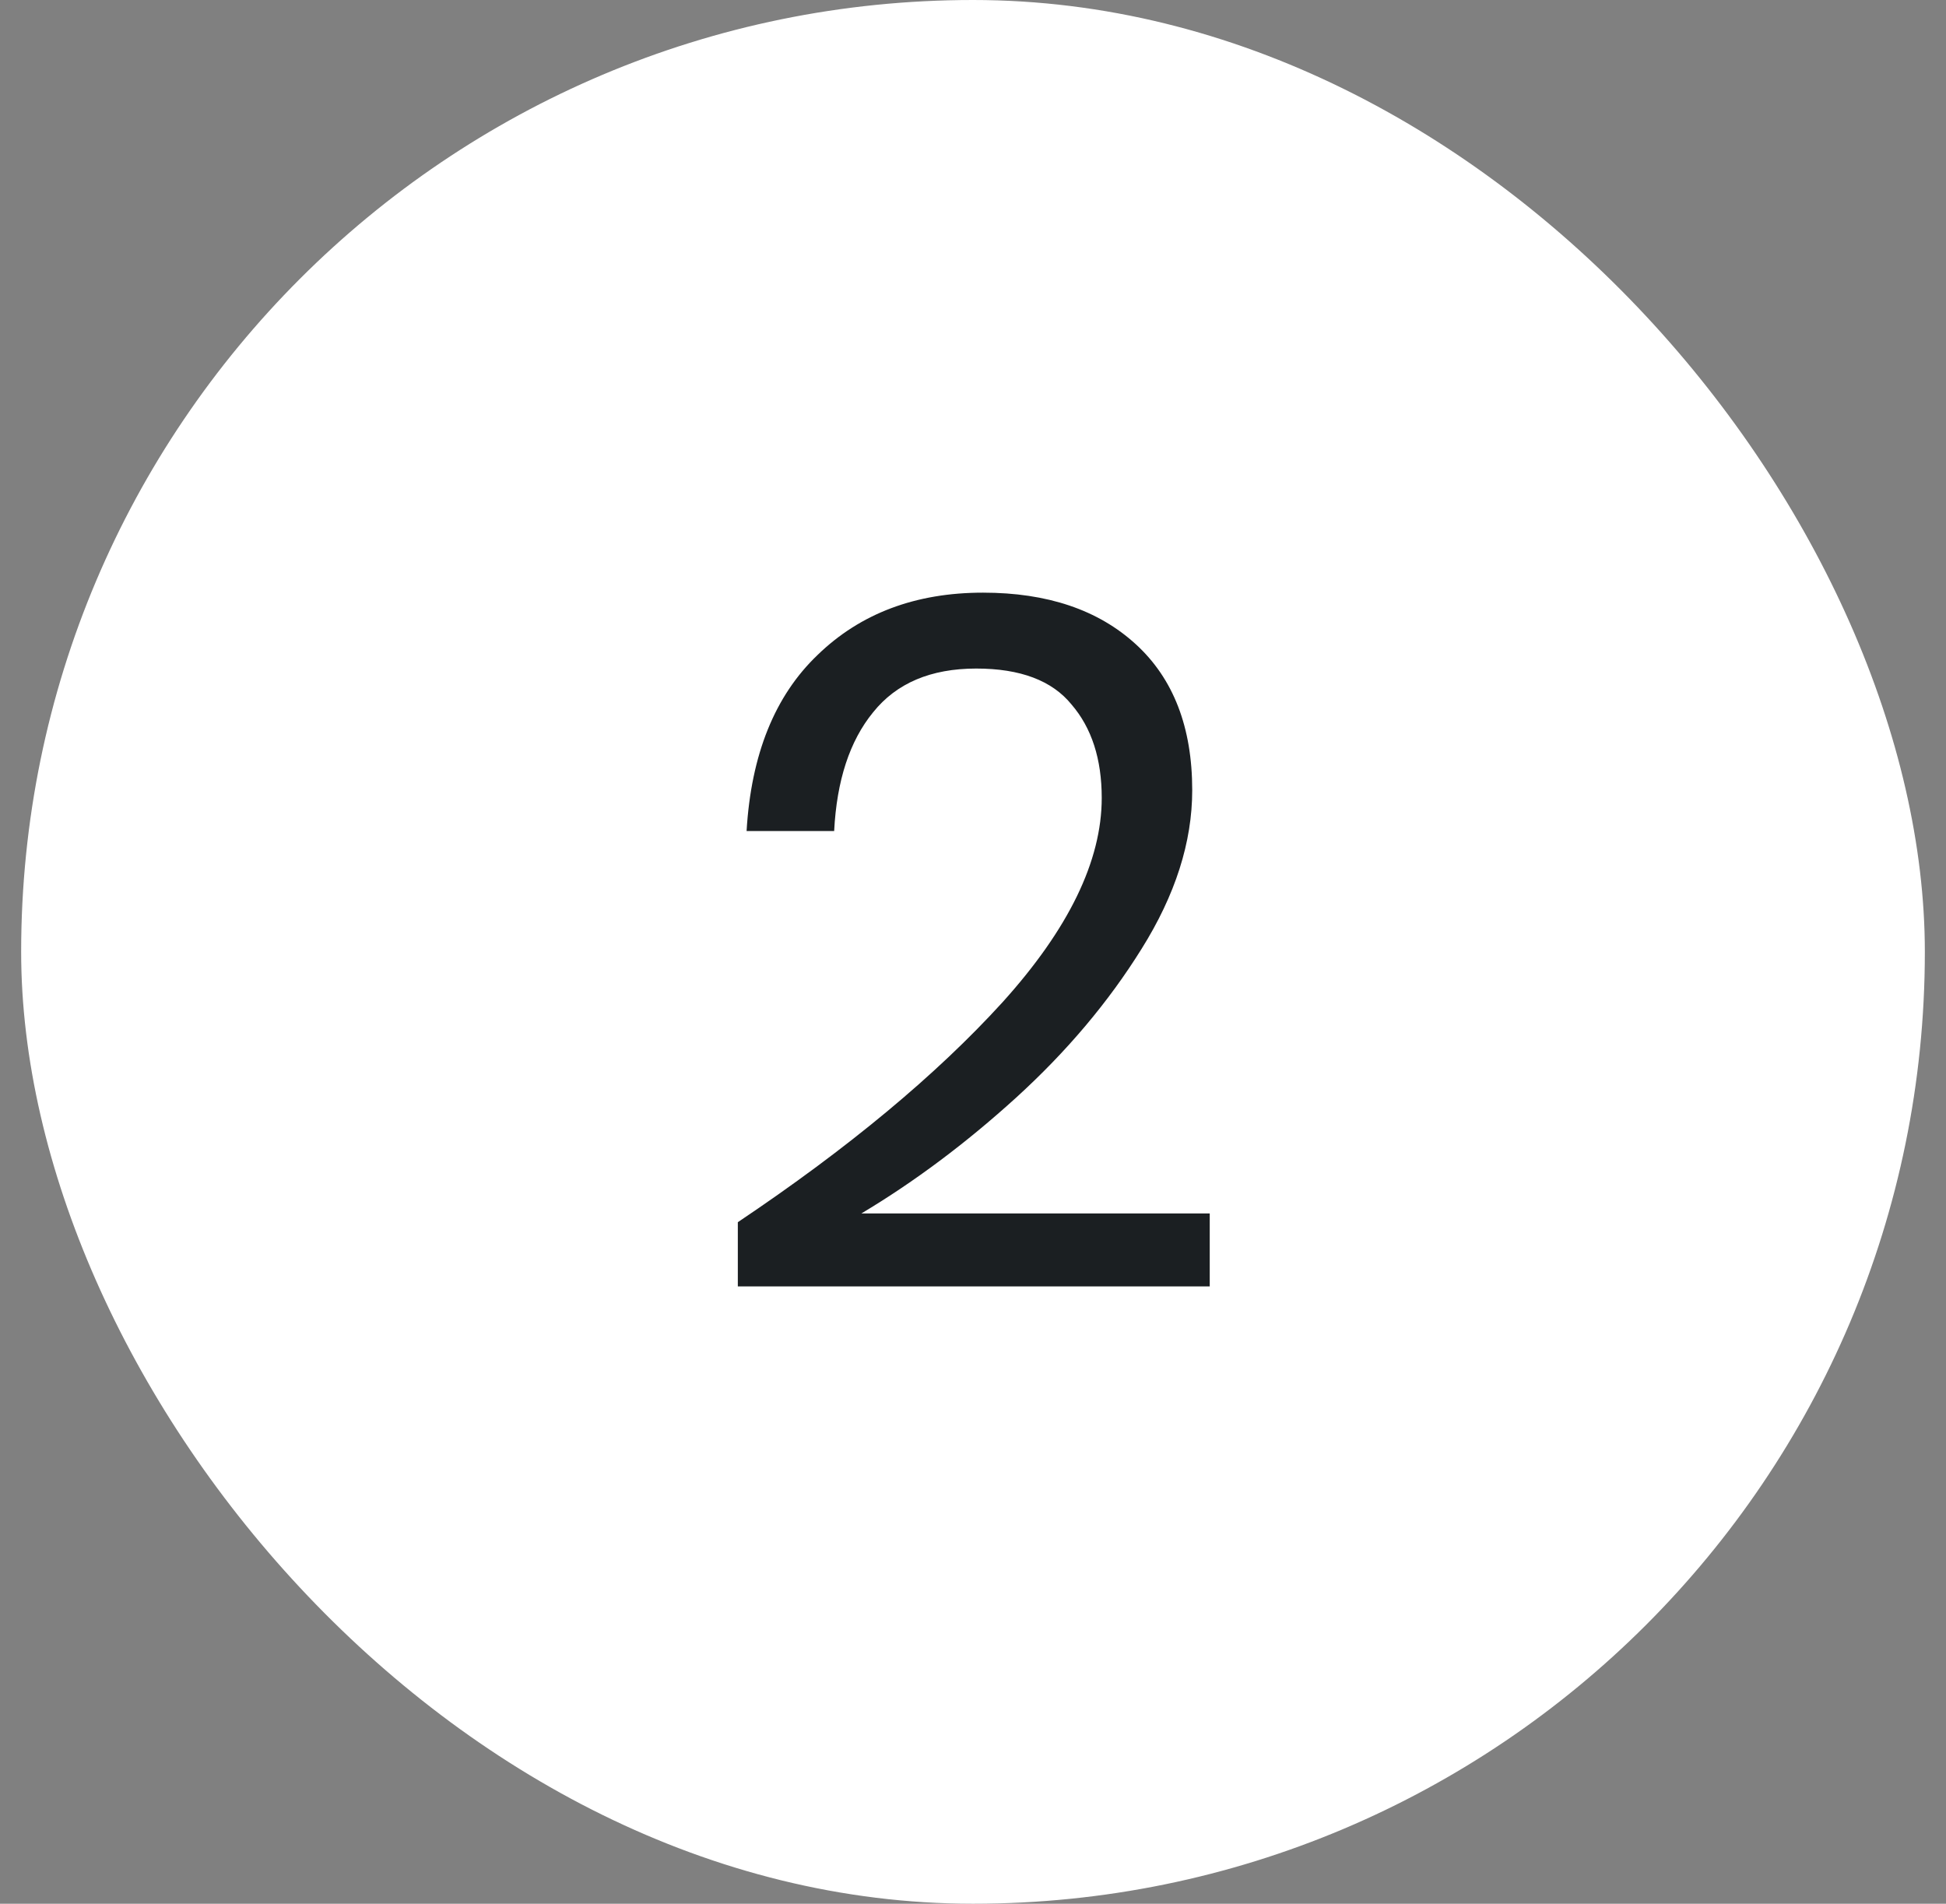
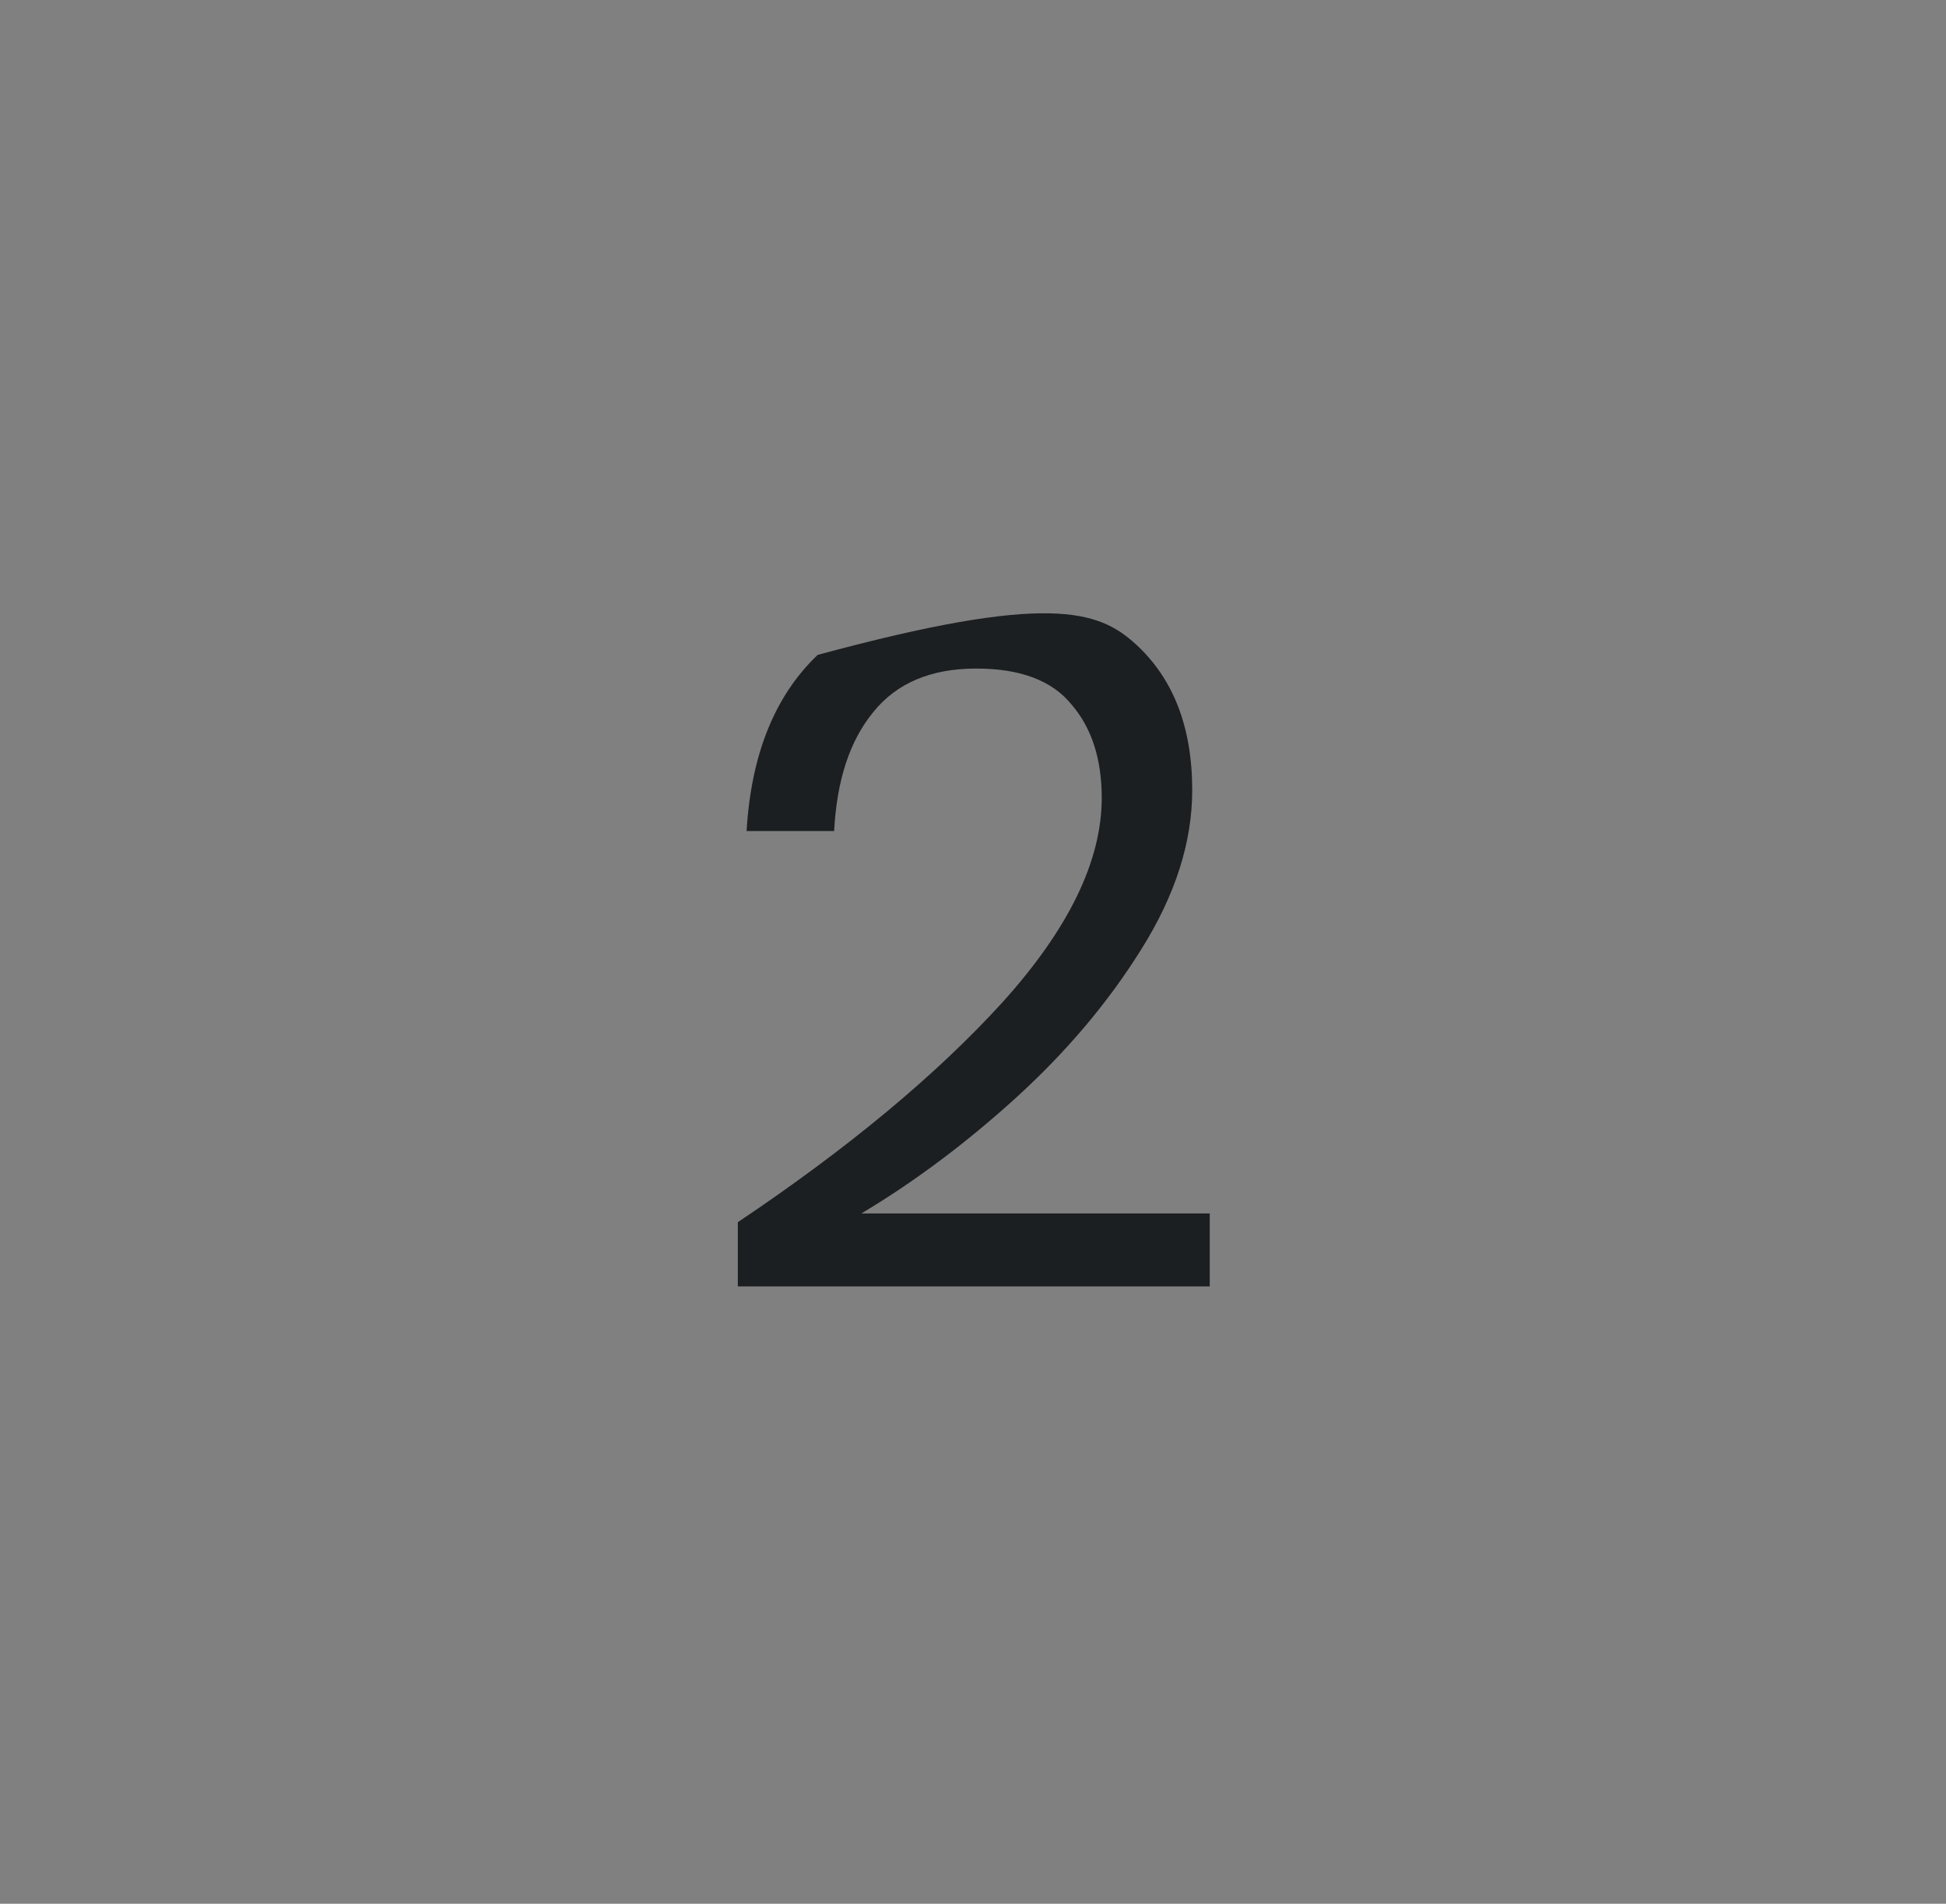
<svg xmlns="http://www.w3.org/2000/svg" width="46" height="45" viewBox="0 0 46 45" fill="none">
  <rect x="0" y="0" width="46" height="45" fill="#808080" stroke="none" />
-   <rect x="0.5" width="45" height="45" rx="22.5" fill="white" />
-   <path d="M17.441 28.89C20.048 27.142 22.133 25.409 23.697 23.692C25.261 21.959 26.043 20.349 26.043 18.862C26.043 17.942 25.805 17.206 25.33 16.654C24.87 16.087 24.119 15.803 23.076 15.803C22.003 15.803 21.19 16.148 20.638 16.838C20.086 17.513 19.779 18.448 19.718 19.644H17.648C17.755 17.835 18.315 16.447 19.327 15.481C20.339 14.5 21.642 14.009 23.237 14.009C24.755 14.009 25.959 14.415 26.848 15.228C27.737 16.041 28.182 17.191 28.182 18.678C28.182 19.905 27.783 21.154 26.986 22.427C26.204 23.684 25.215 24.857 24.019 25.946C22.838 27.019 21.619 27.932 20.362 28.683H28.596V30.408H17.441V28.89Z" fill="#1B1F22" />
+   <path d="M17.441 28.89C20.048 27.142 22.133 25.409 23.697 23.692C25.261 21.959 26.043 20.349 26.043 18.862C26.043 17.942 25.805 17.206 25.33 16.654C24.87 16.087 24.119 15.803 23.076 15.803C22.003 15.803 21.19 16.148 20.638 16.838C20.086 17.513 19.779 18.448 19.718 19.644H17.648C17.755 17.835 18.315 16.447 19.327 15.481C24.755 14.009 25.959 14.415 26.848 15.228C27.737 16.041 28.182 17.191 28.182 18.678C28.182 19.905 27.783 21.154 26.986 22.427C26.204 23.684 25.215 24.857 24.019 25.946C22.838 27.019 21.619 27.932 20.362 28.683H28.596V30.408H17.441V28.89Z" fill="#1B1F22" />
</svg>